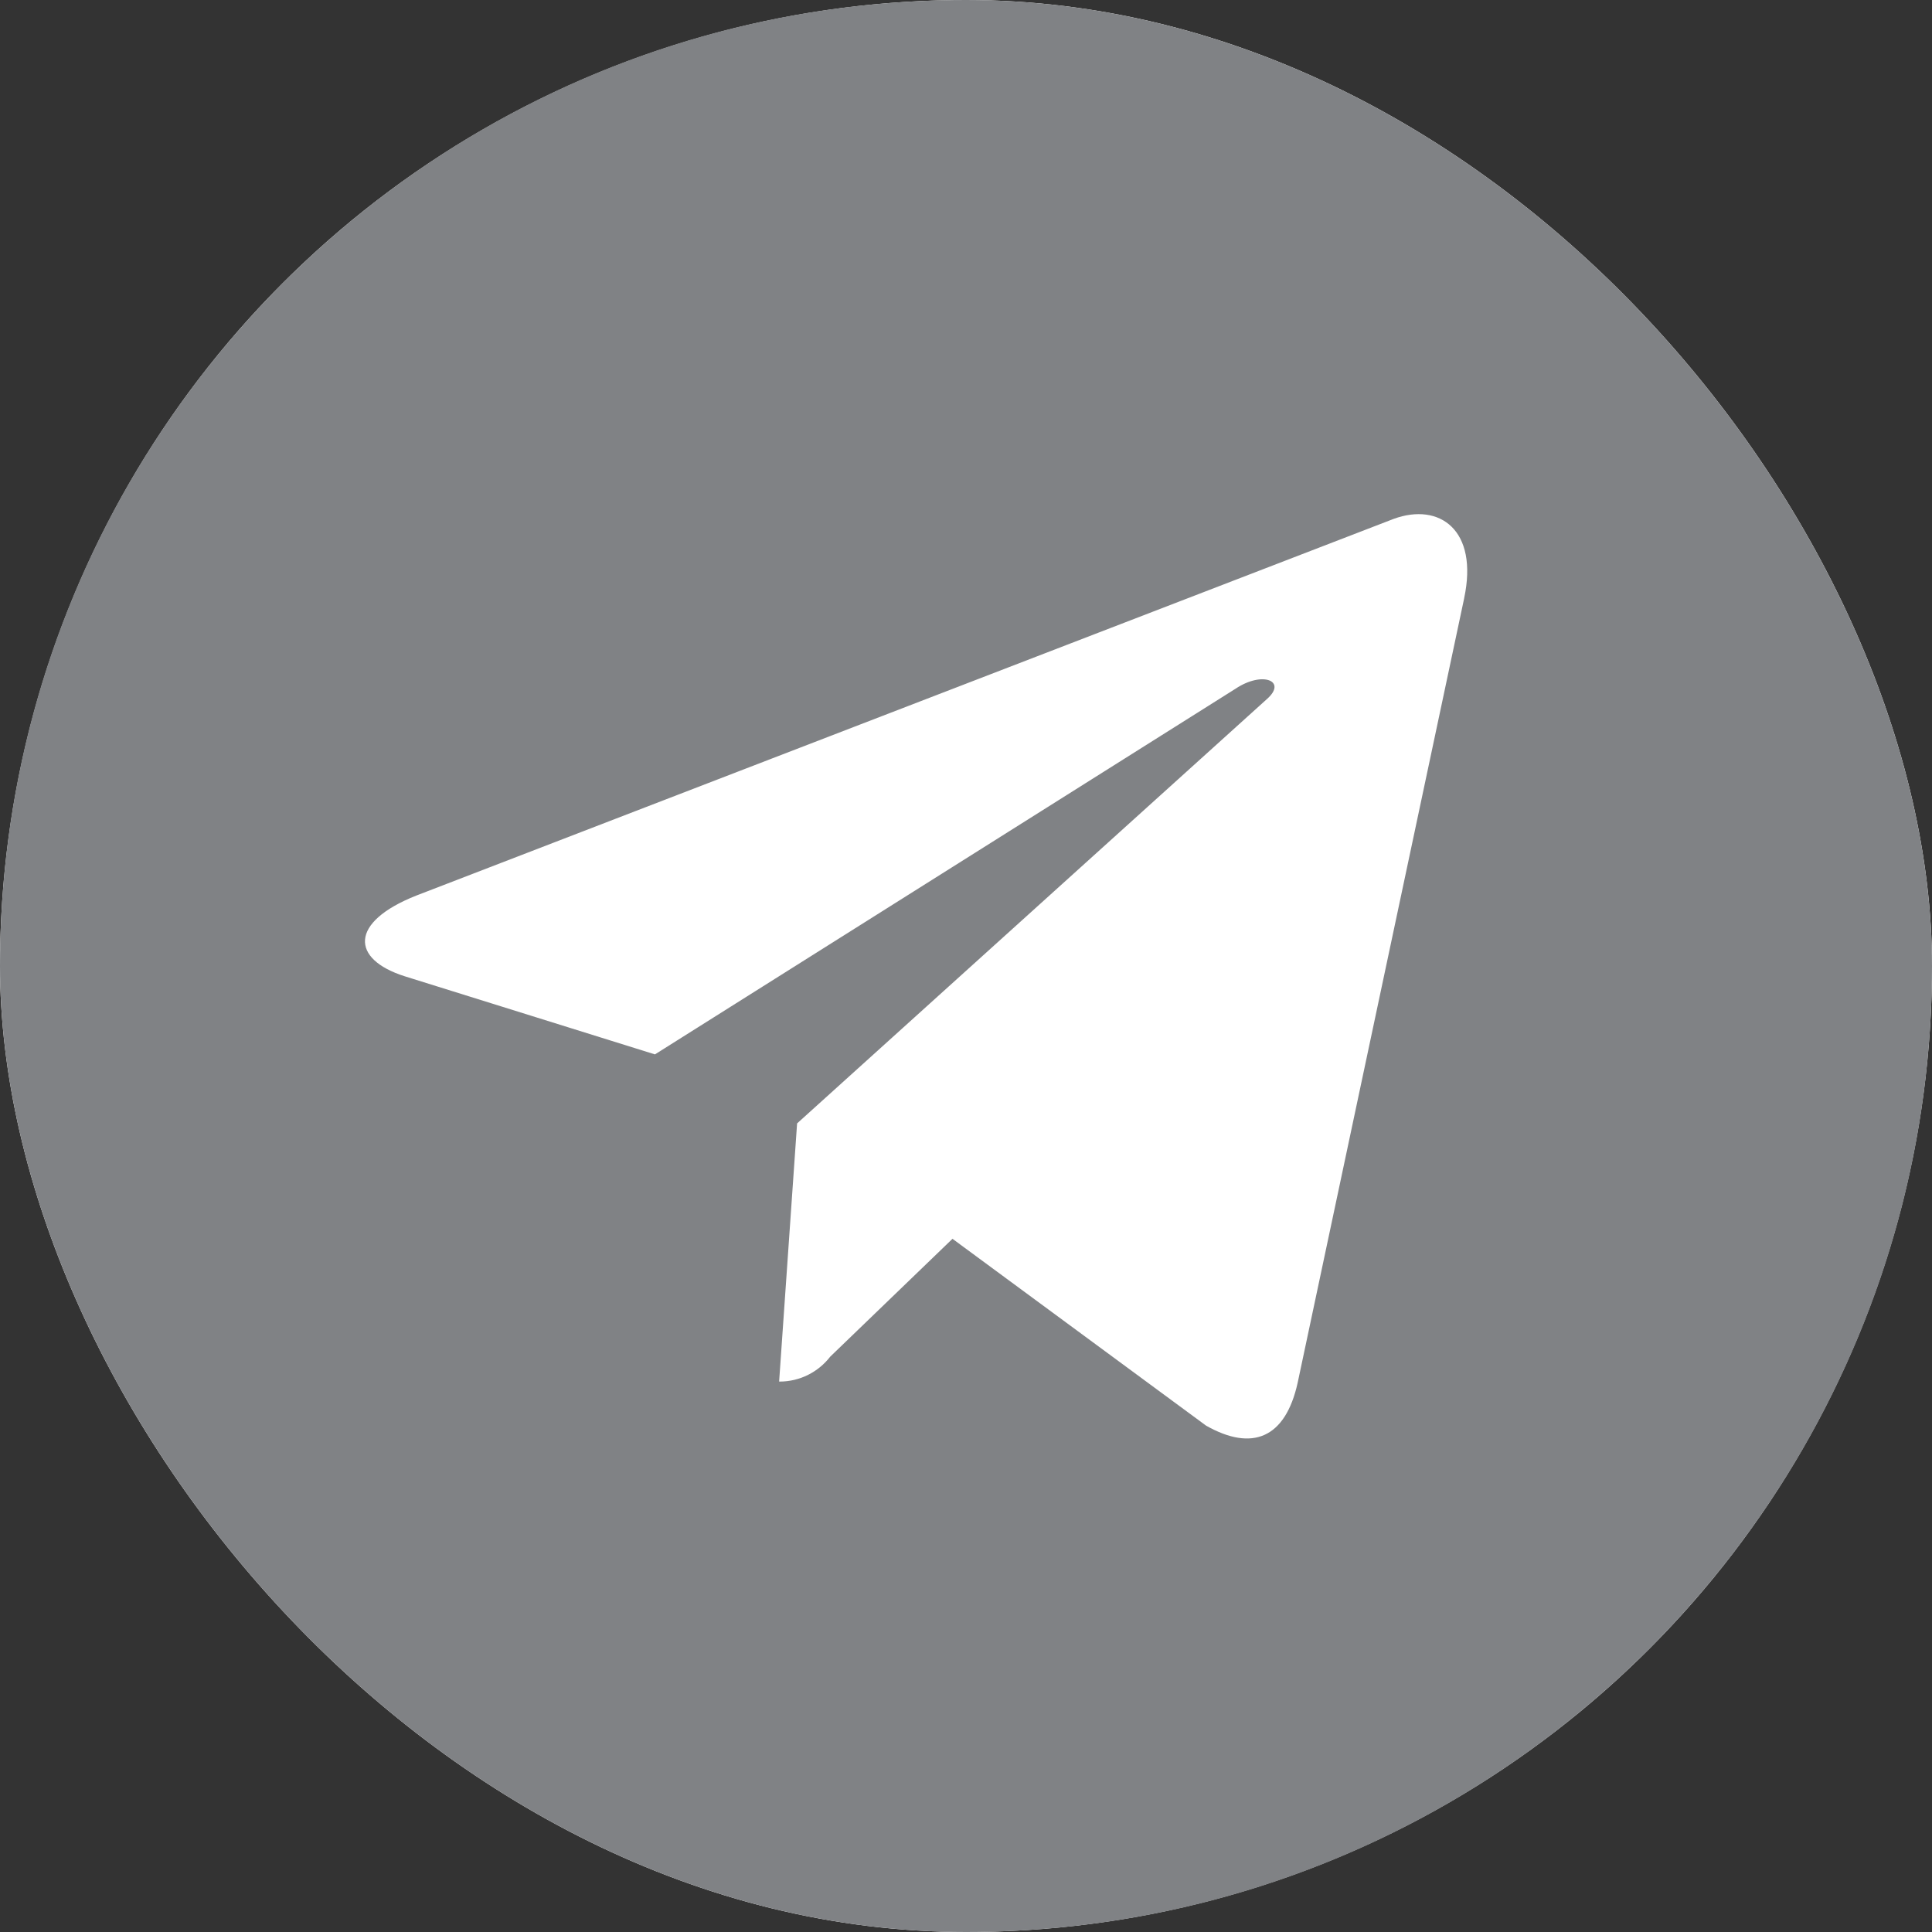
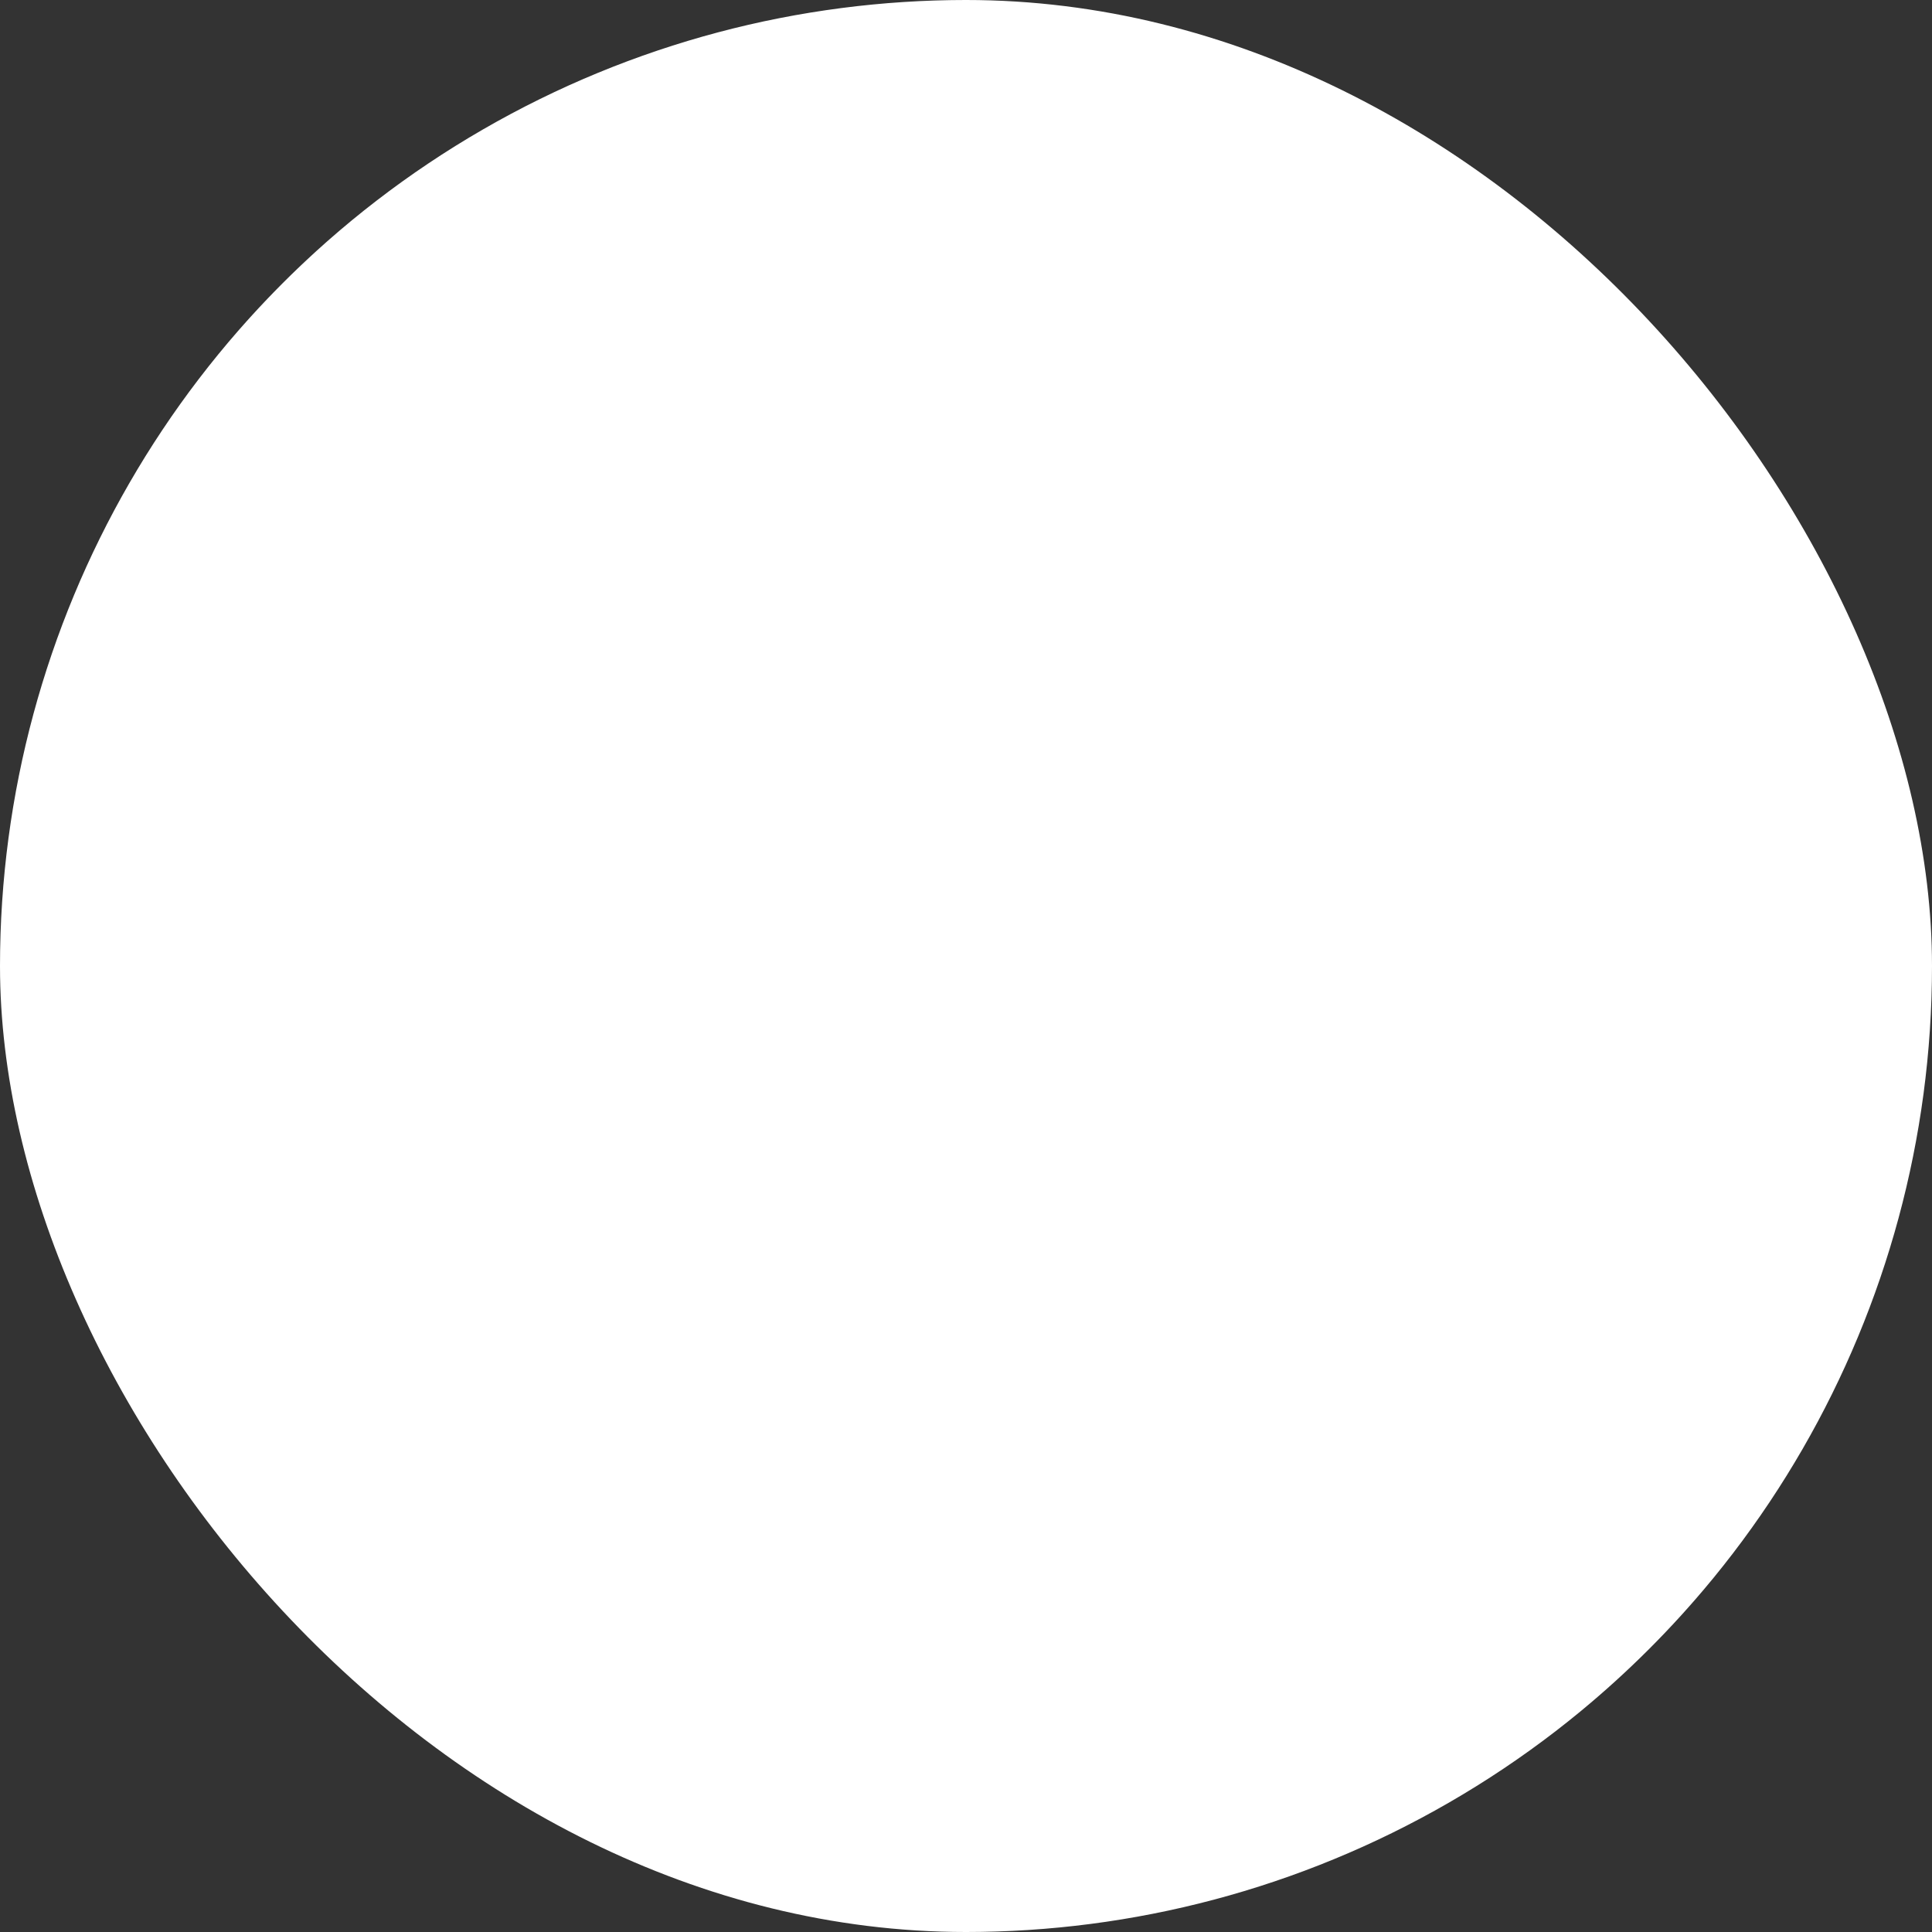
<svg xmlns="http://www.w3.org/2000/svg" width="40" height="40" viewBox="0 0 40 40" fill="none">
  <rect x="0" y="0" width="40" height="40" fill="#333333" stroke="none" />
  <g clip-path="url(#clip0_4343_3853)">
    <circle cx="20" cy="20" r="20" fill="white" />
-     <path d="M20 -2C8.403 -2 -1 7.403 -1 19C-1 30.597 8.403 40 20 40C31.597 40 41 30.597 41 19C41 7.403 31.597 -2 20 -2ZM30.314 12.387L26.867 28.627C26.613 29.778 25.927 30.058 24.97 29.516L19.72 25.648L17.189 28.088C16.945 28.403 16.565 28.604 16.14 28.604C16.136 28.604 16.134 28.604 16.131 28.604L16.503 23.259L26.233 14.471C26.654 14.098 26.139 13.886 25.581 14.259L13.56 21.83L8.38 20.213C7.26 19.858 7.229 19.093 8.616 18.543L28.857 10.742C29.798 10.399 30.617 10.966 30.313 12.389L30.314 12.387Z" fill="#808285" />
  </g>
  <defs>
    <clipPath id="clip0_4343_3853">
      <rect width="40" height="40" rx="20" fill="white" />
    </clipPath>
  </defs>
</svg>